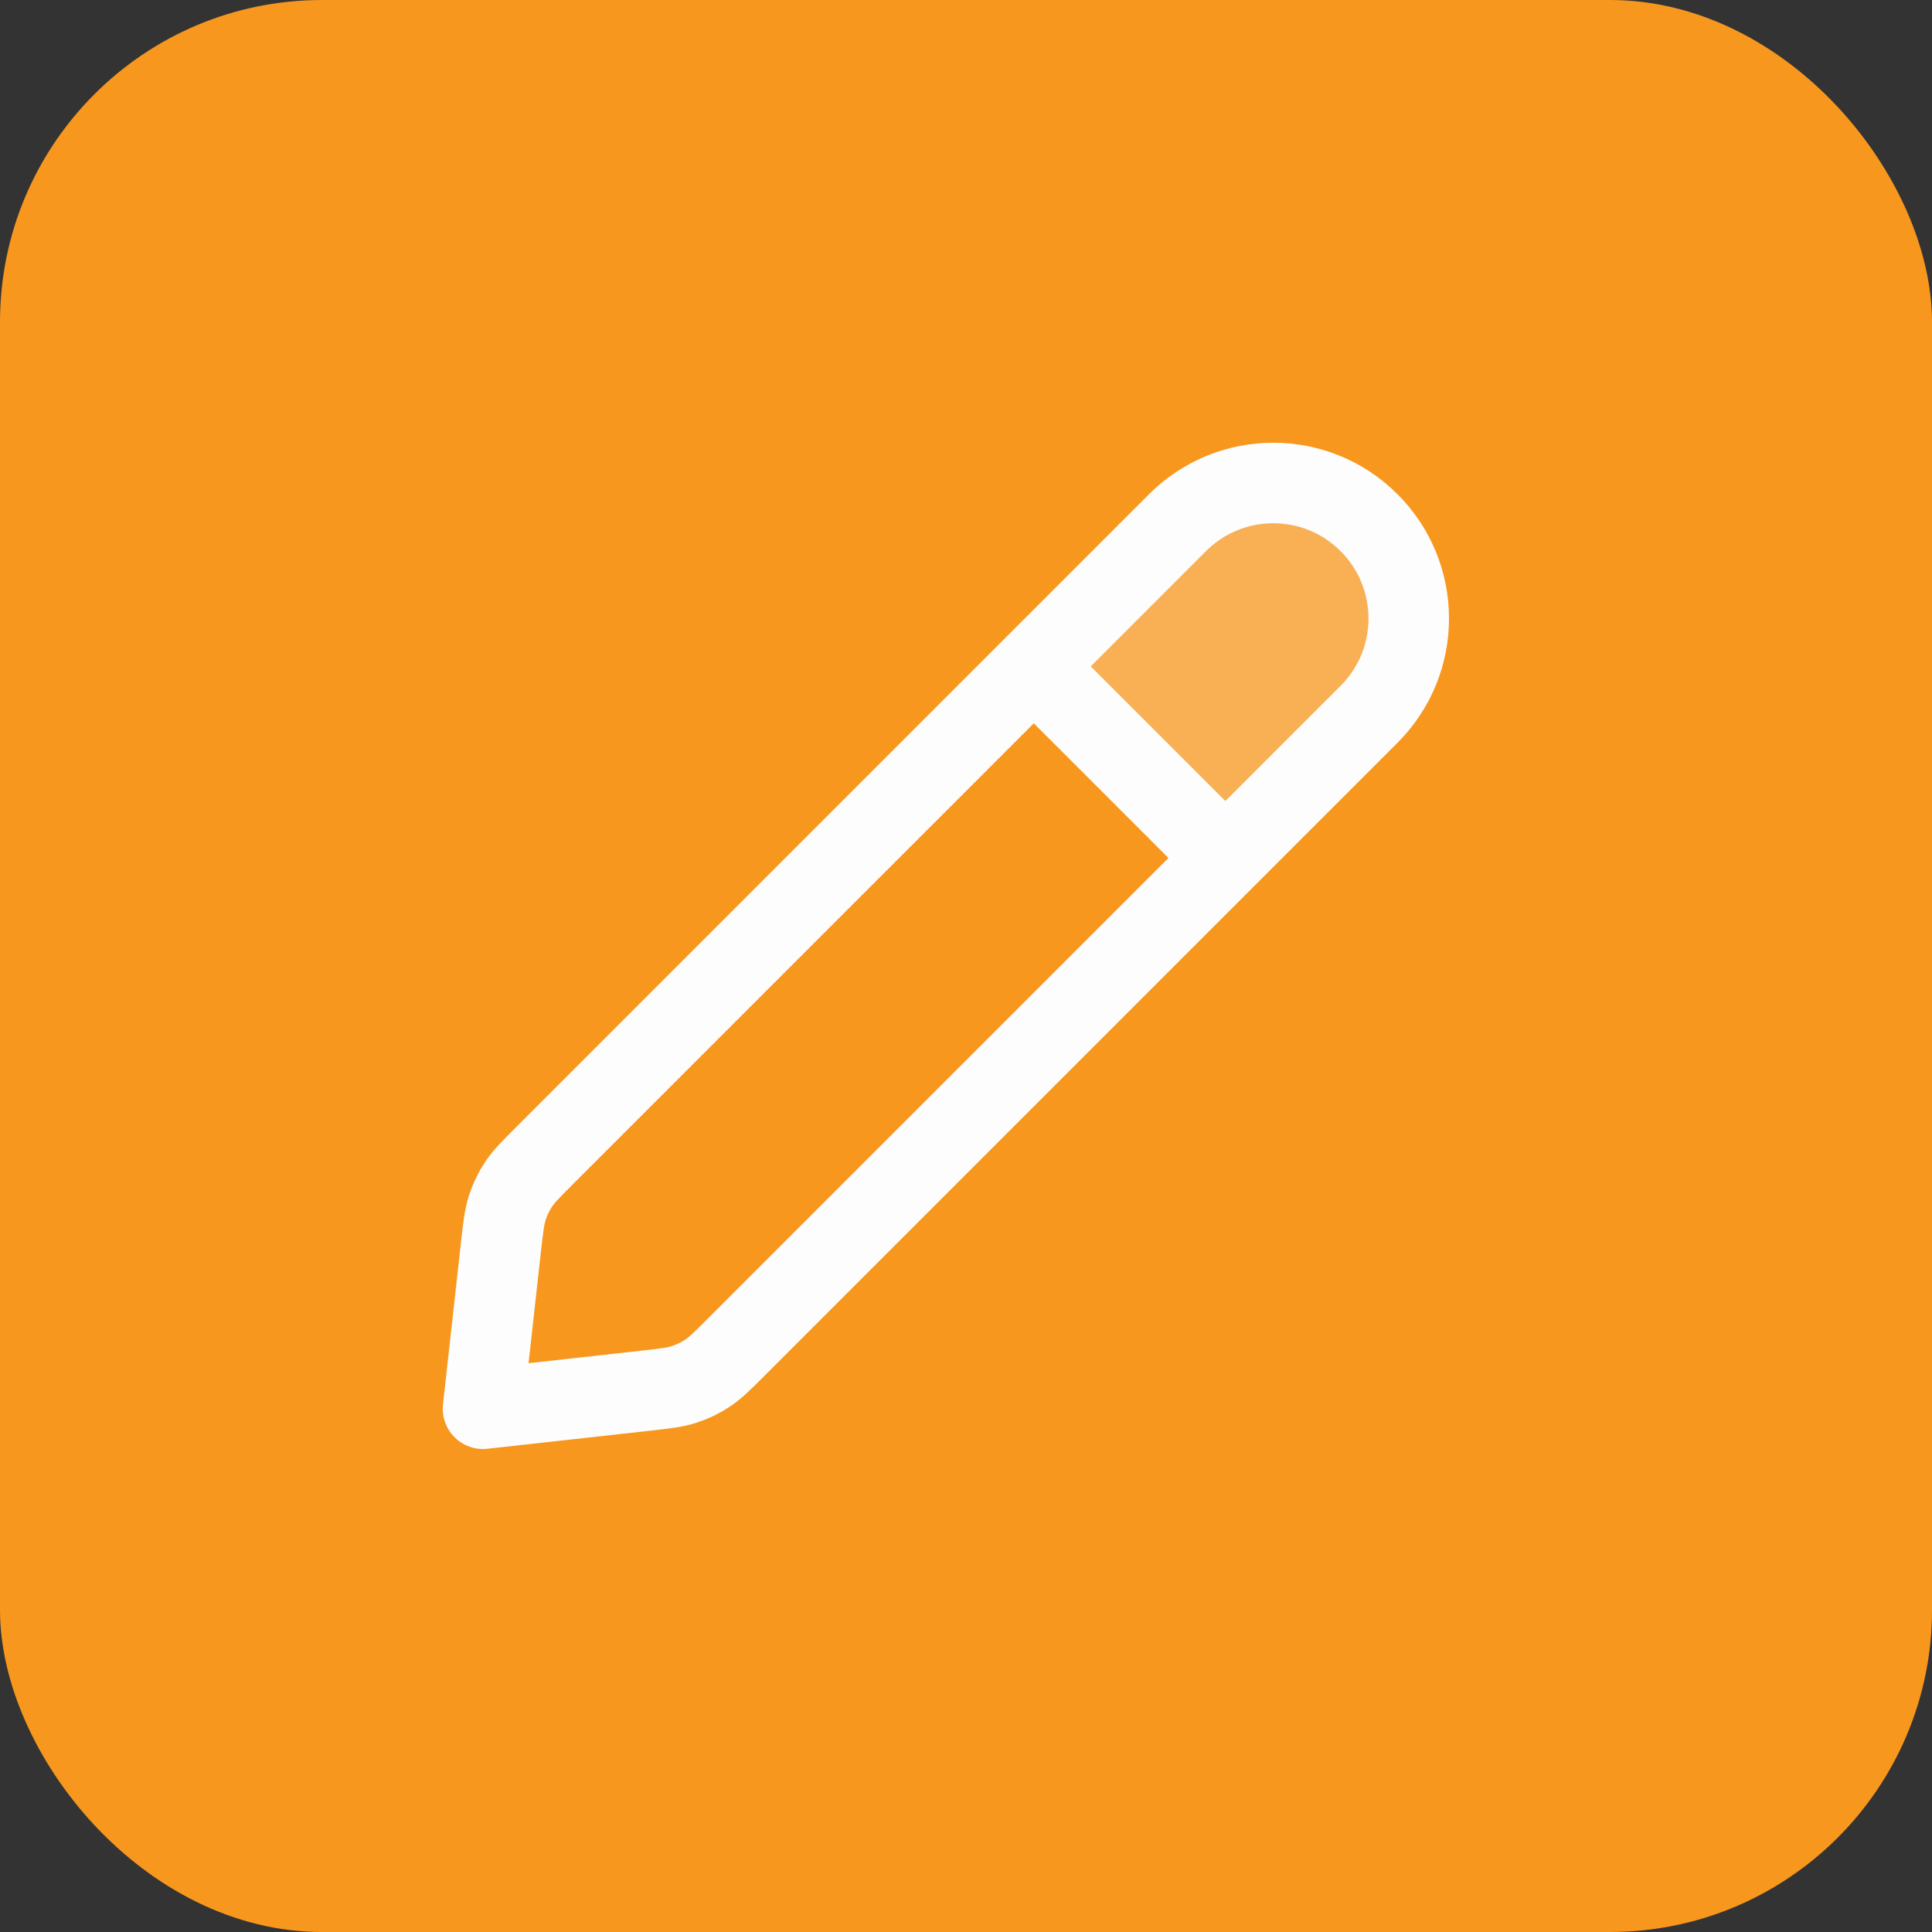
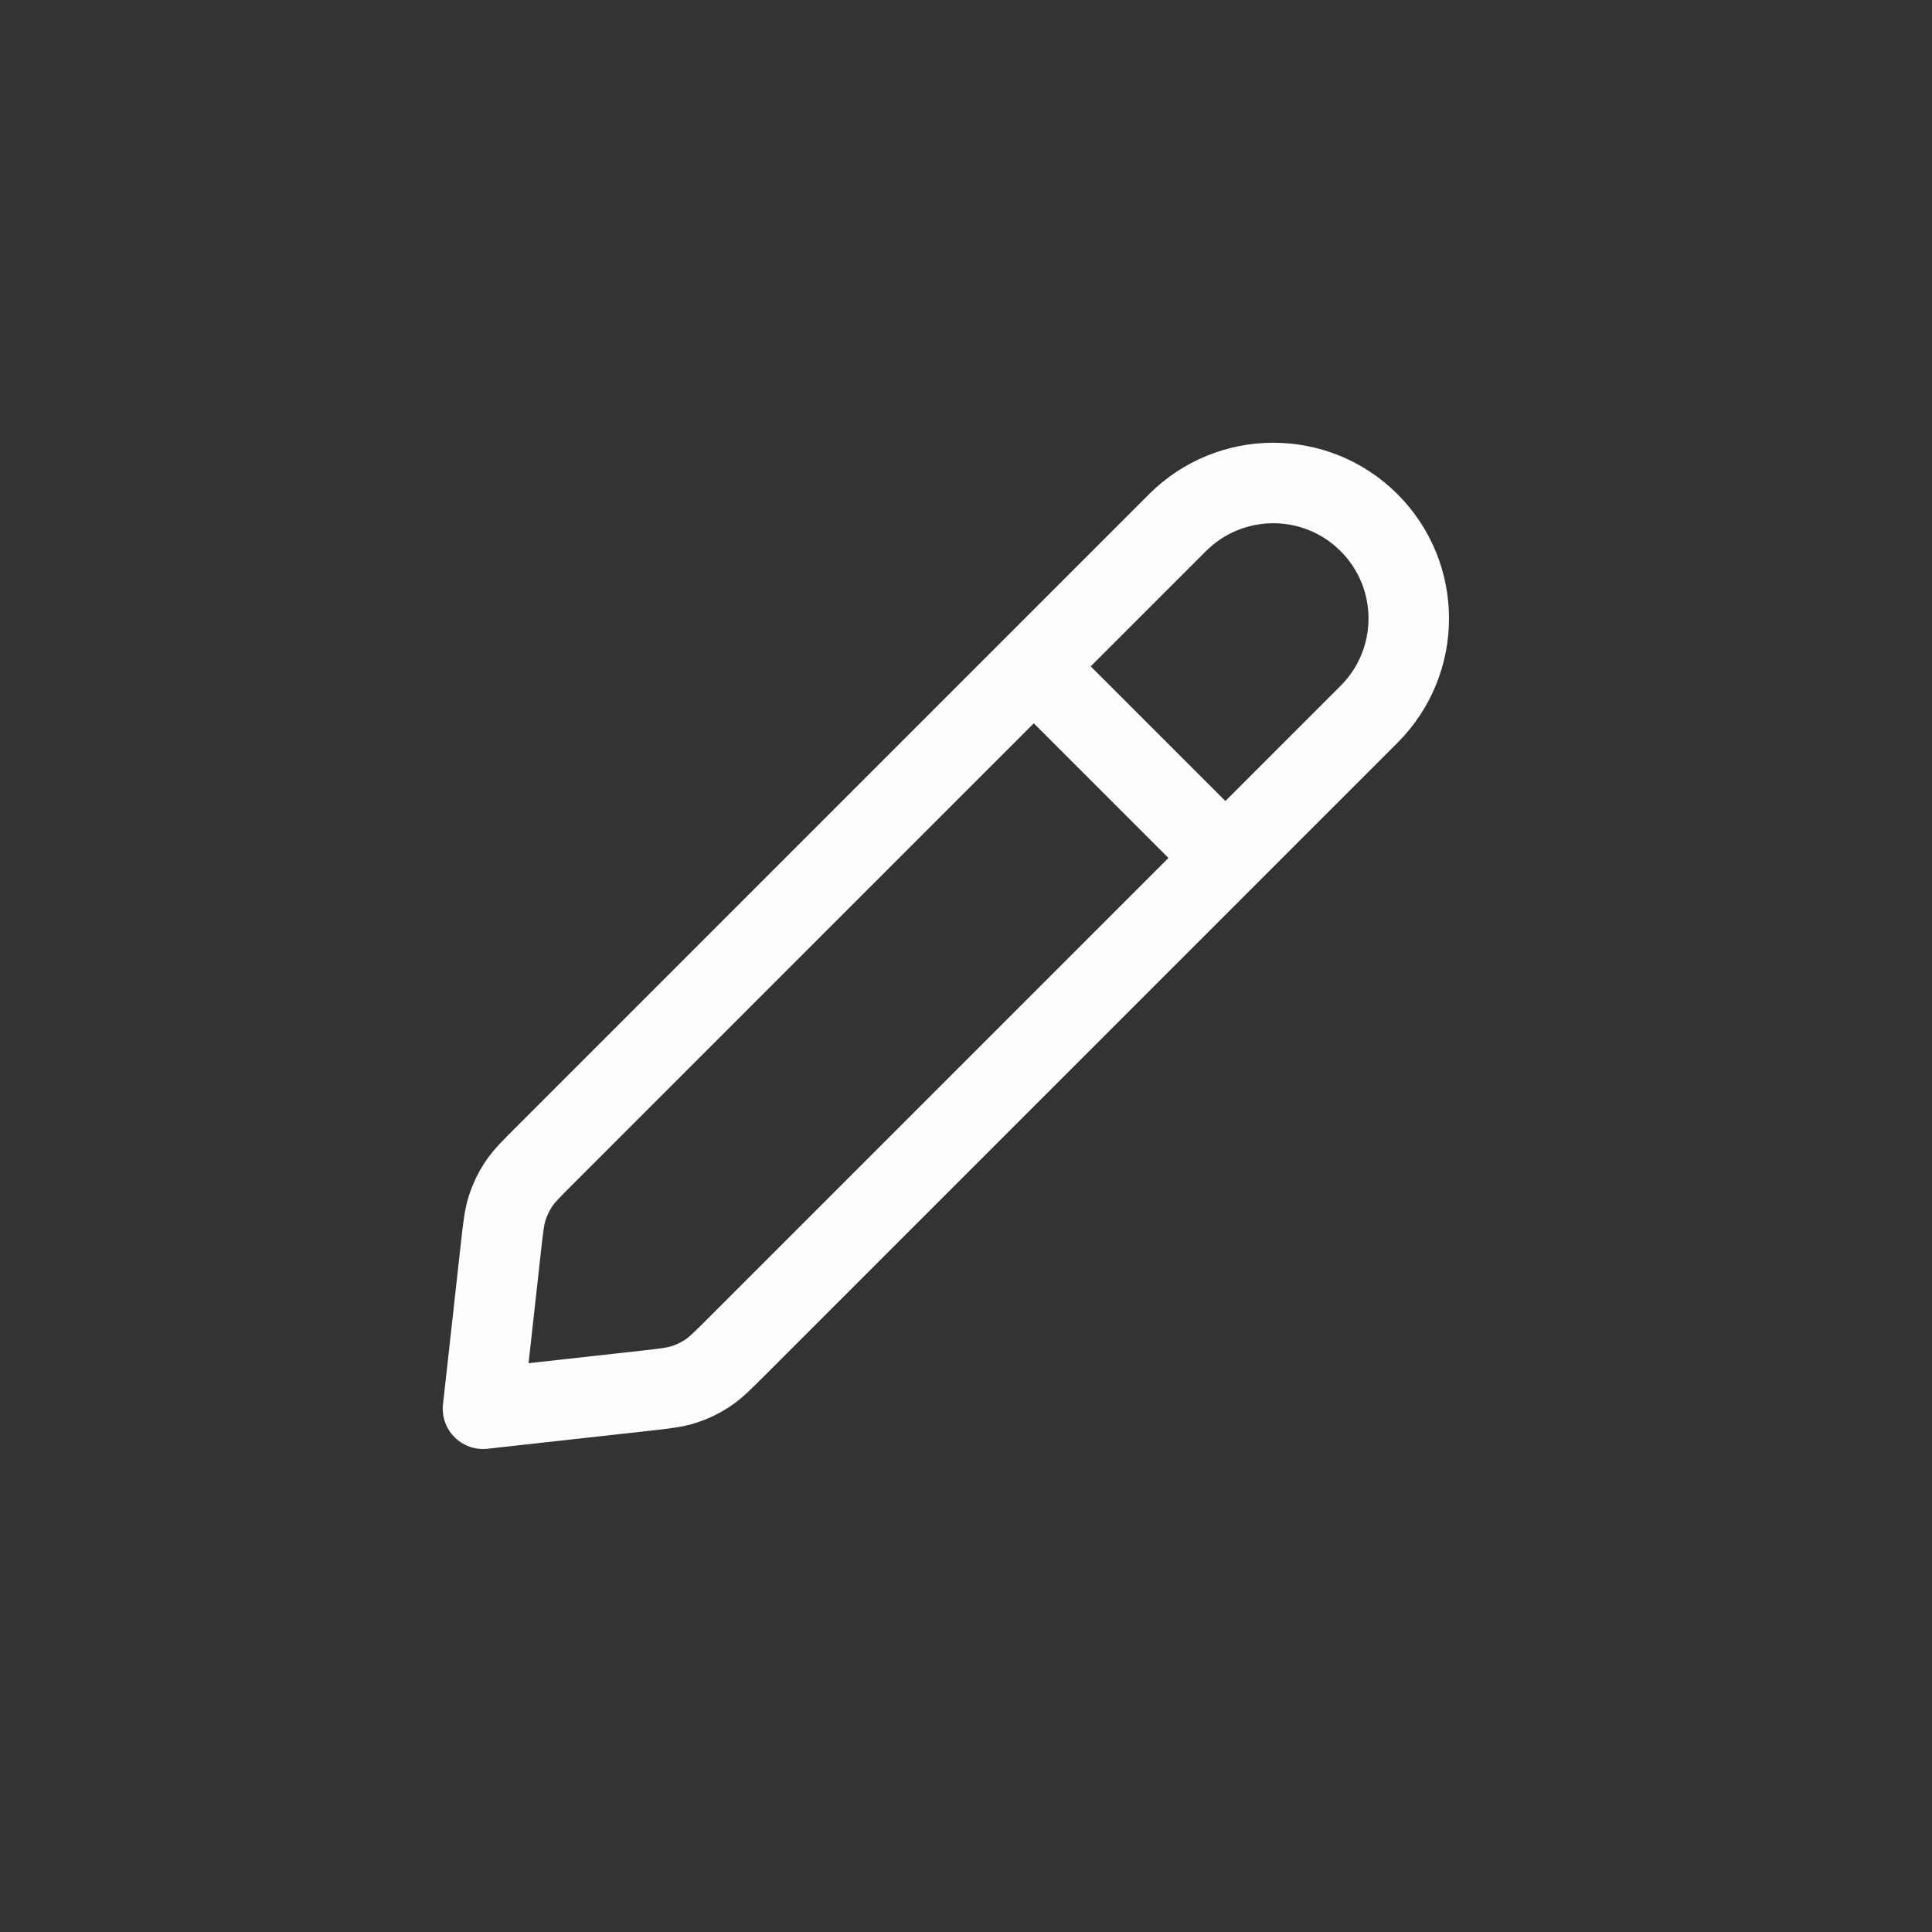
<svg xmlns="http://www.w3.org/2000/svg" width="48" height="48" viewBox="0 0 48 48" fill="none">
  <rect x="0" y="0" width="48" height="48" fill="#333333" stroke="none" />
-   <rect width="48" height="48" rx="8" fill="#F8971D" />
-   <path opacity="0.25" d="M34.048 17.551C35.318 16.281 35.318 14.222 34.048 12.952C32.778 11.682 30.719 11.682 29.449 12.952L26 16.401L30.599 21L34.048 17.551Z" fill="#FDFDFD" />
  <path d="M30.444 21.316L25.684 16.556M12 35L16.027 34.553C16.519 34.498 16.765 34.471 16.995 34.396C17.199 34.33 17.393 34.237 17.572 34.119C17.774 33.986 17.949 33.811 18.299 33.461L34.014 17.746C35.329 16.431 35.329 14.3 34.014 12.986C32.7 11.671 30.569 11.671 29.254 12.986L13.54 28.701C13.189 29.051 13.014 29.226 12.881 29.428C12.763 29.607 12.67 29.801 12.604 30.005C12.53 30.235 12.502 30.481 12.447 30.973L12 35Z" stroke="#FDFDFD" stroke-width="2" stroke-linecap="round" stroke-linejoin="round" />
</svg>